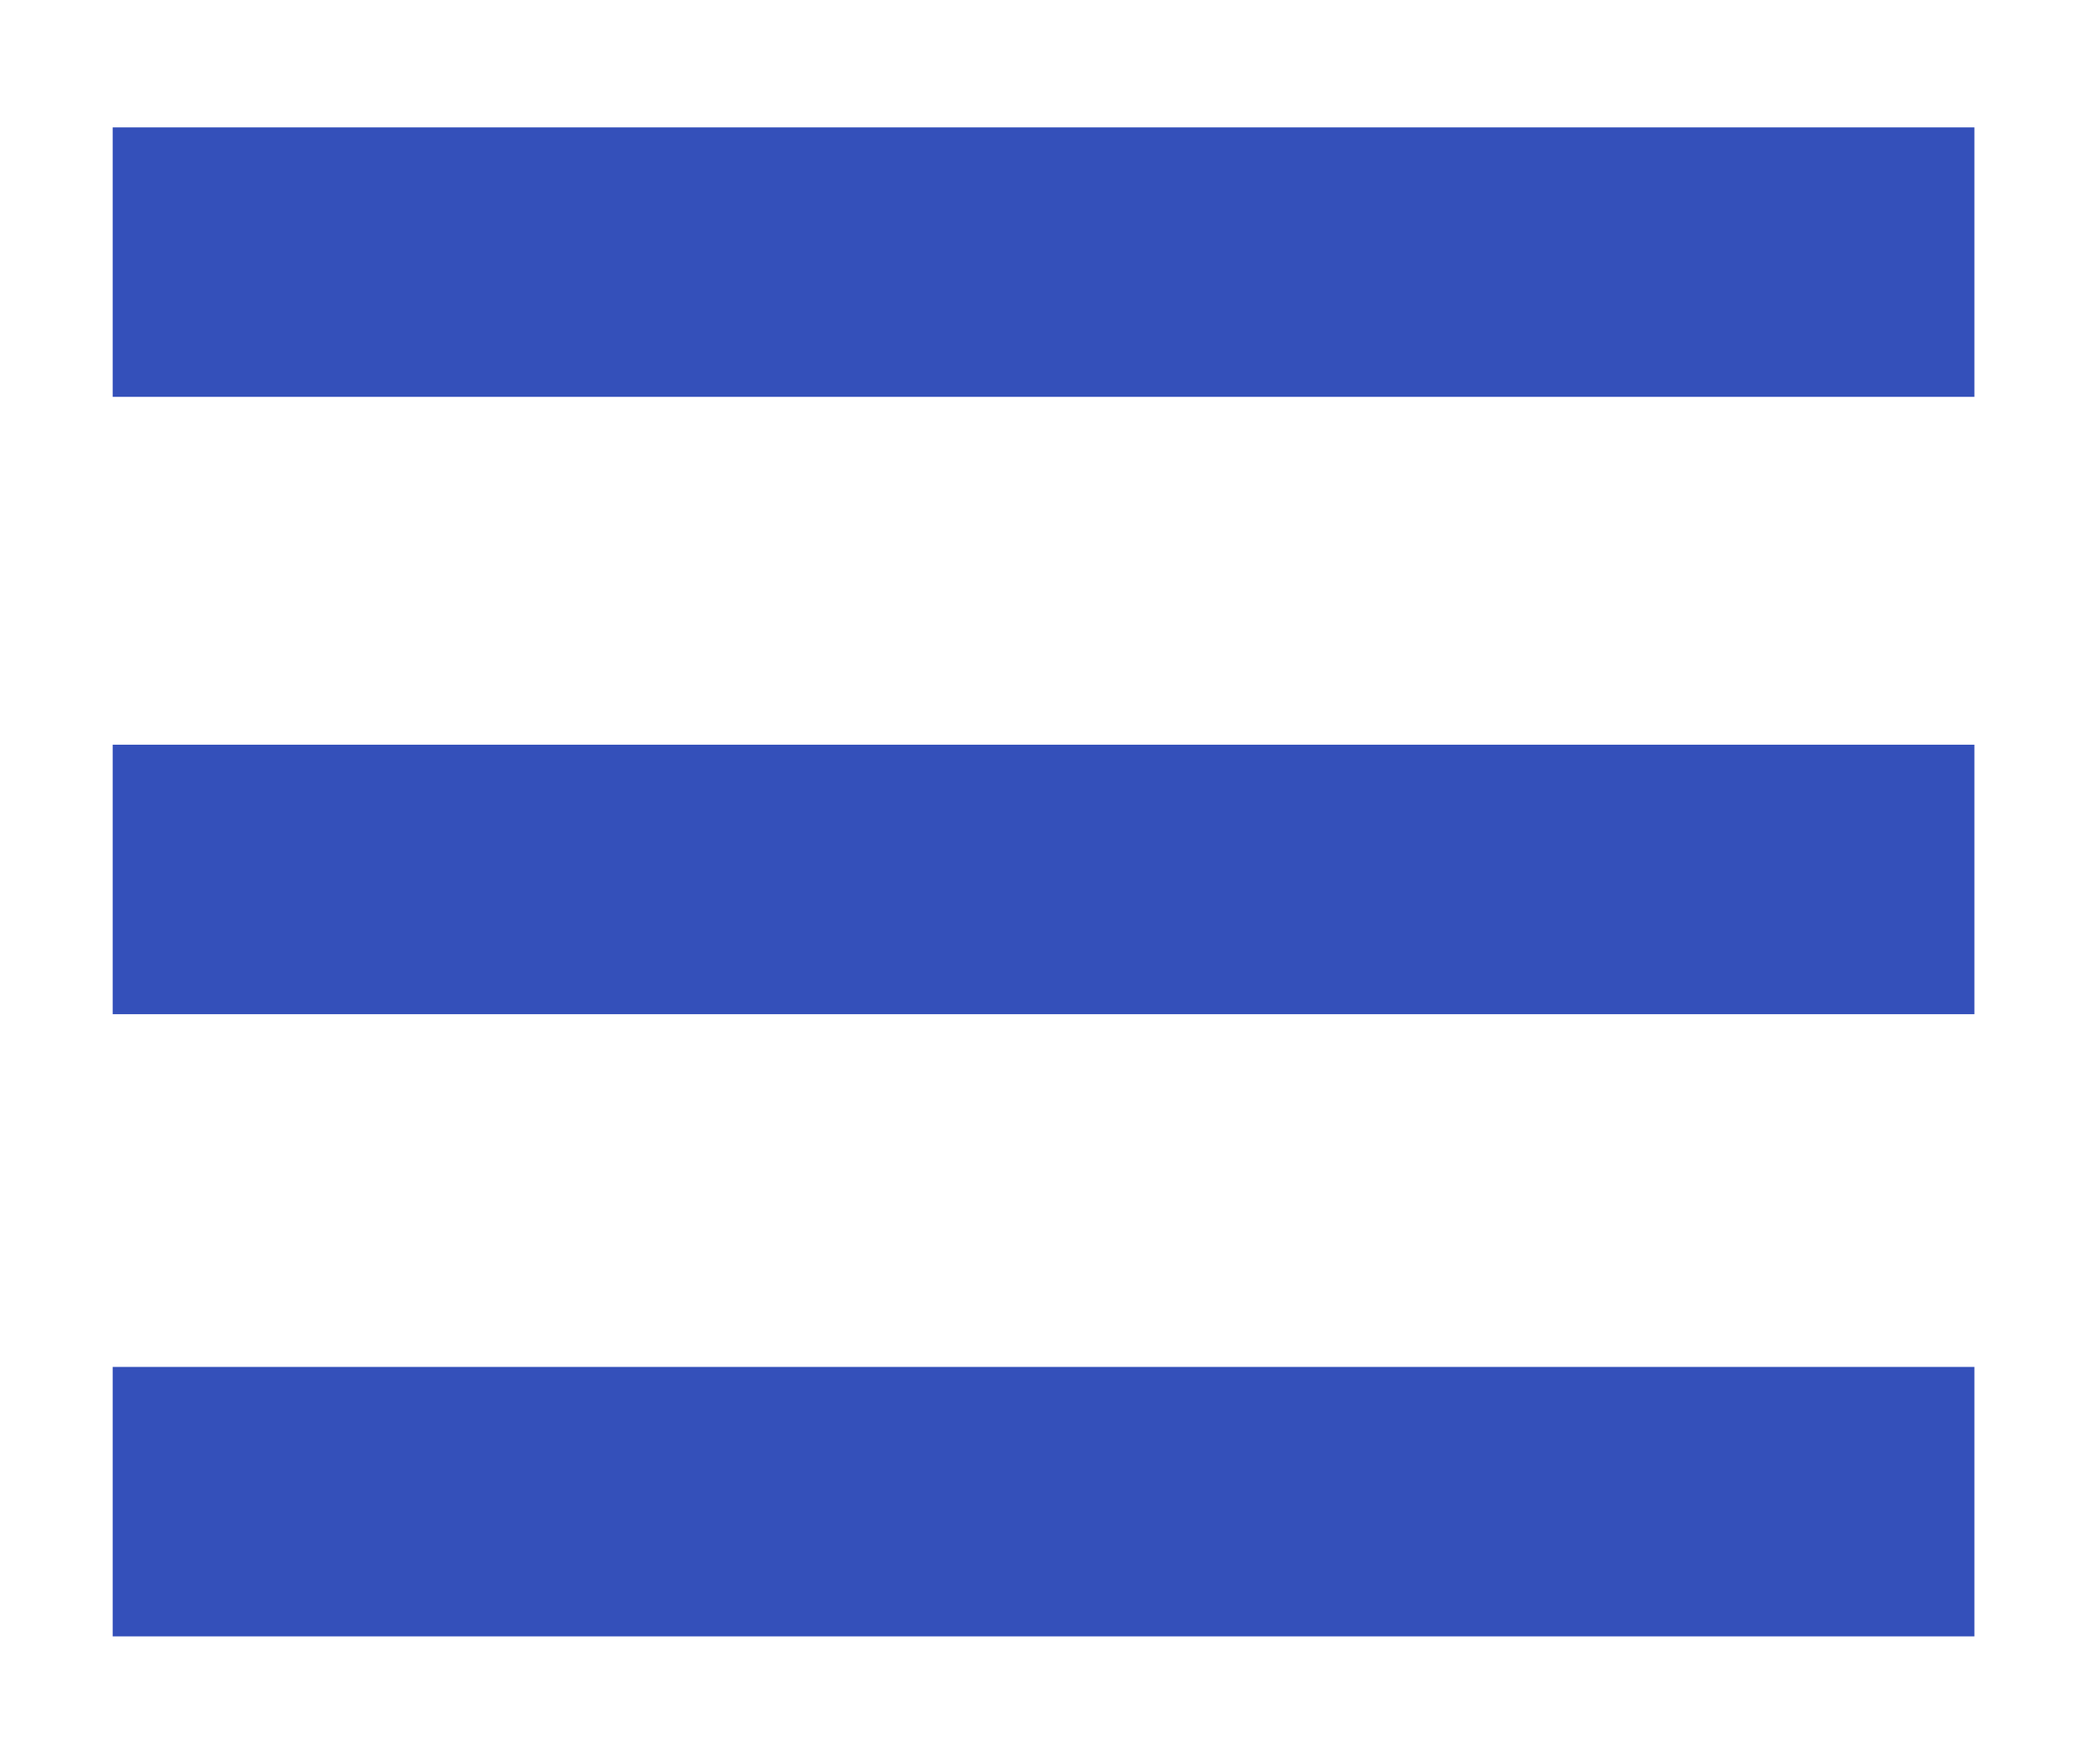
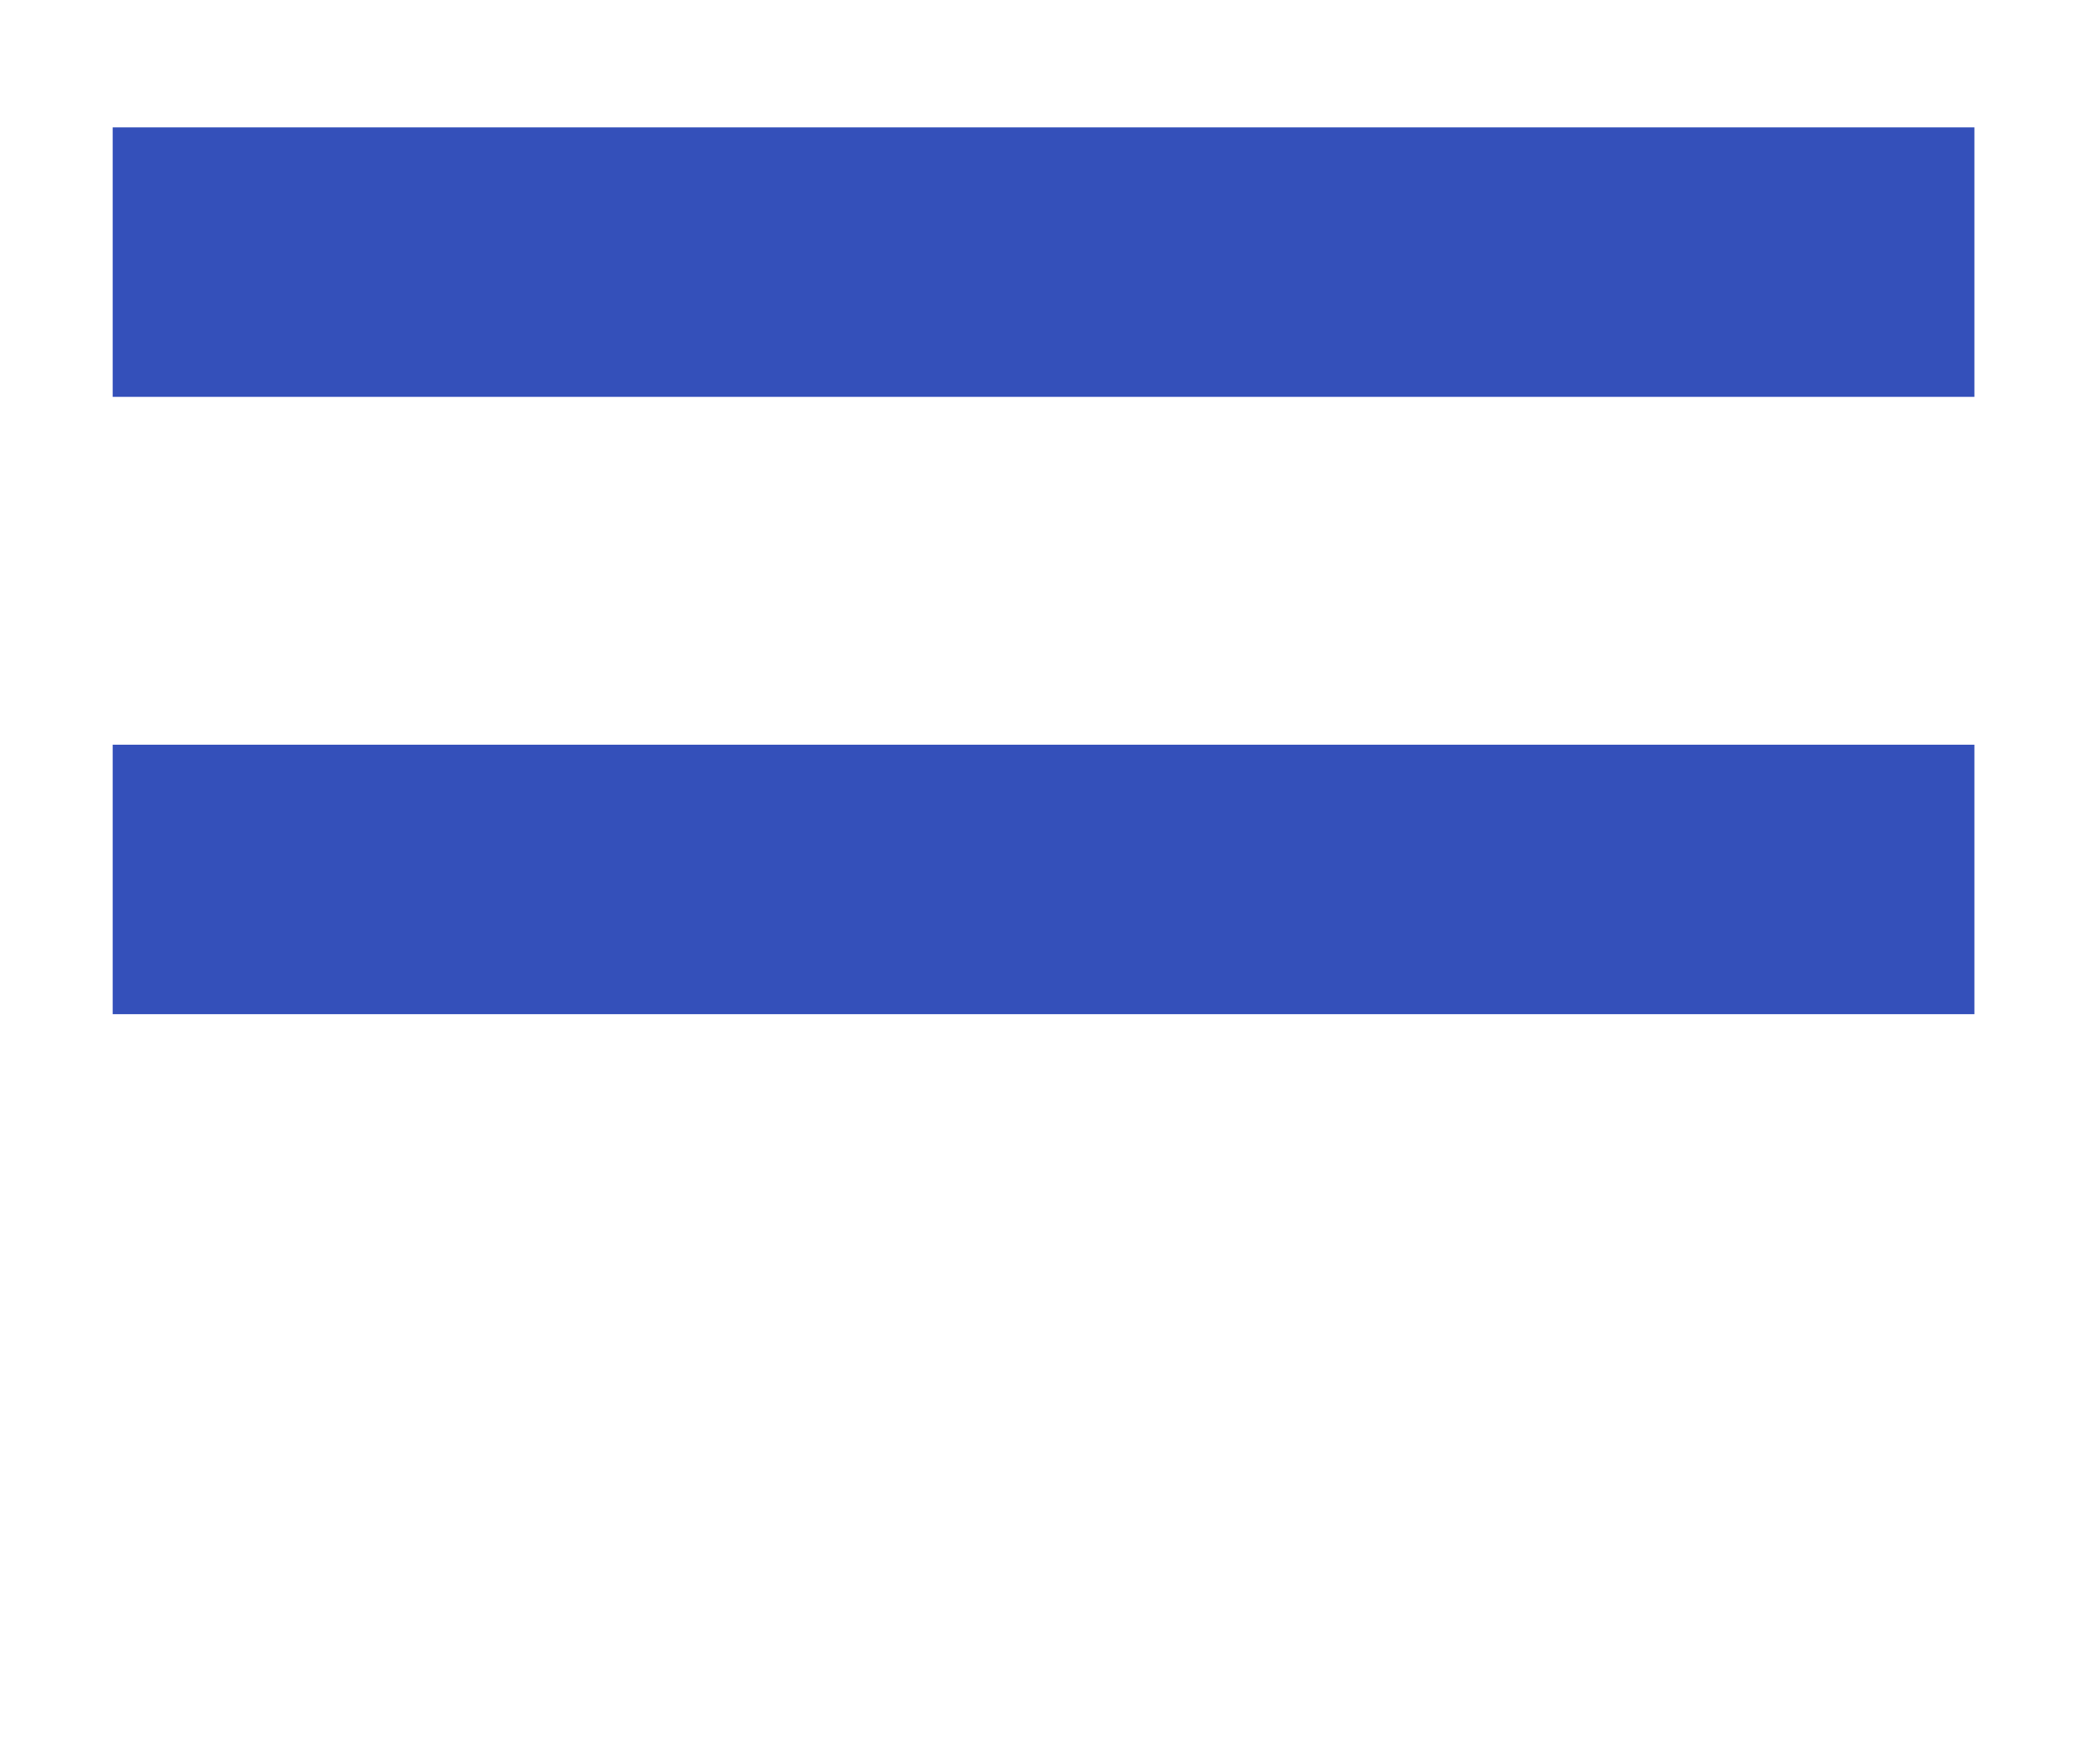
<svg xmlns="http://www.w3.org/2000/svg" version="1.1" x="0px" y="0px" viewBox="0 0 42.7 36" enable-background="new 0 0 42.7 36" xml:space="preserve">
  <g id="Layer_1">
    <g>
      <rect x="2.3" y="2.6" fill="#3450BA" width="38" height="5.5" />
      <rect x="2.3" y="15.2" fill="#3450BA" width="38" height="5.5" />
-       <rect x="2.3" y="27.9" fill="#3450BA" width="38" height="5.5" />
    </g>
  </g>
  <g id="Layer_2">
</g>
  <g id="Layer_3">
</g>
  <g id="Layer_4">
</g>
  <g id="Layer_5">
</g>
  <g id="Layer_6">
</g>
  <g id="Layer_7">
</g>
  <g id="Layer_8">
</g>
</svg>